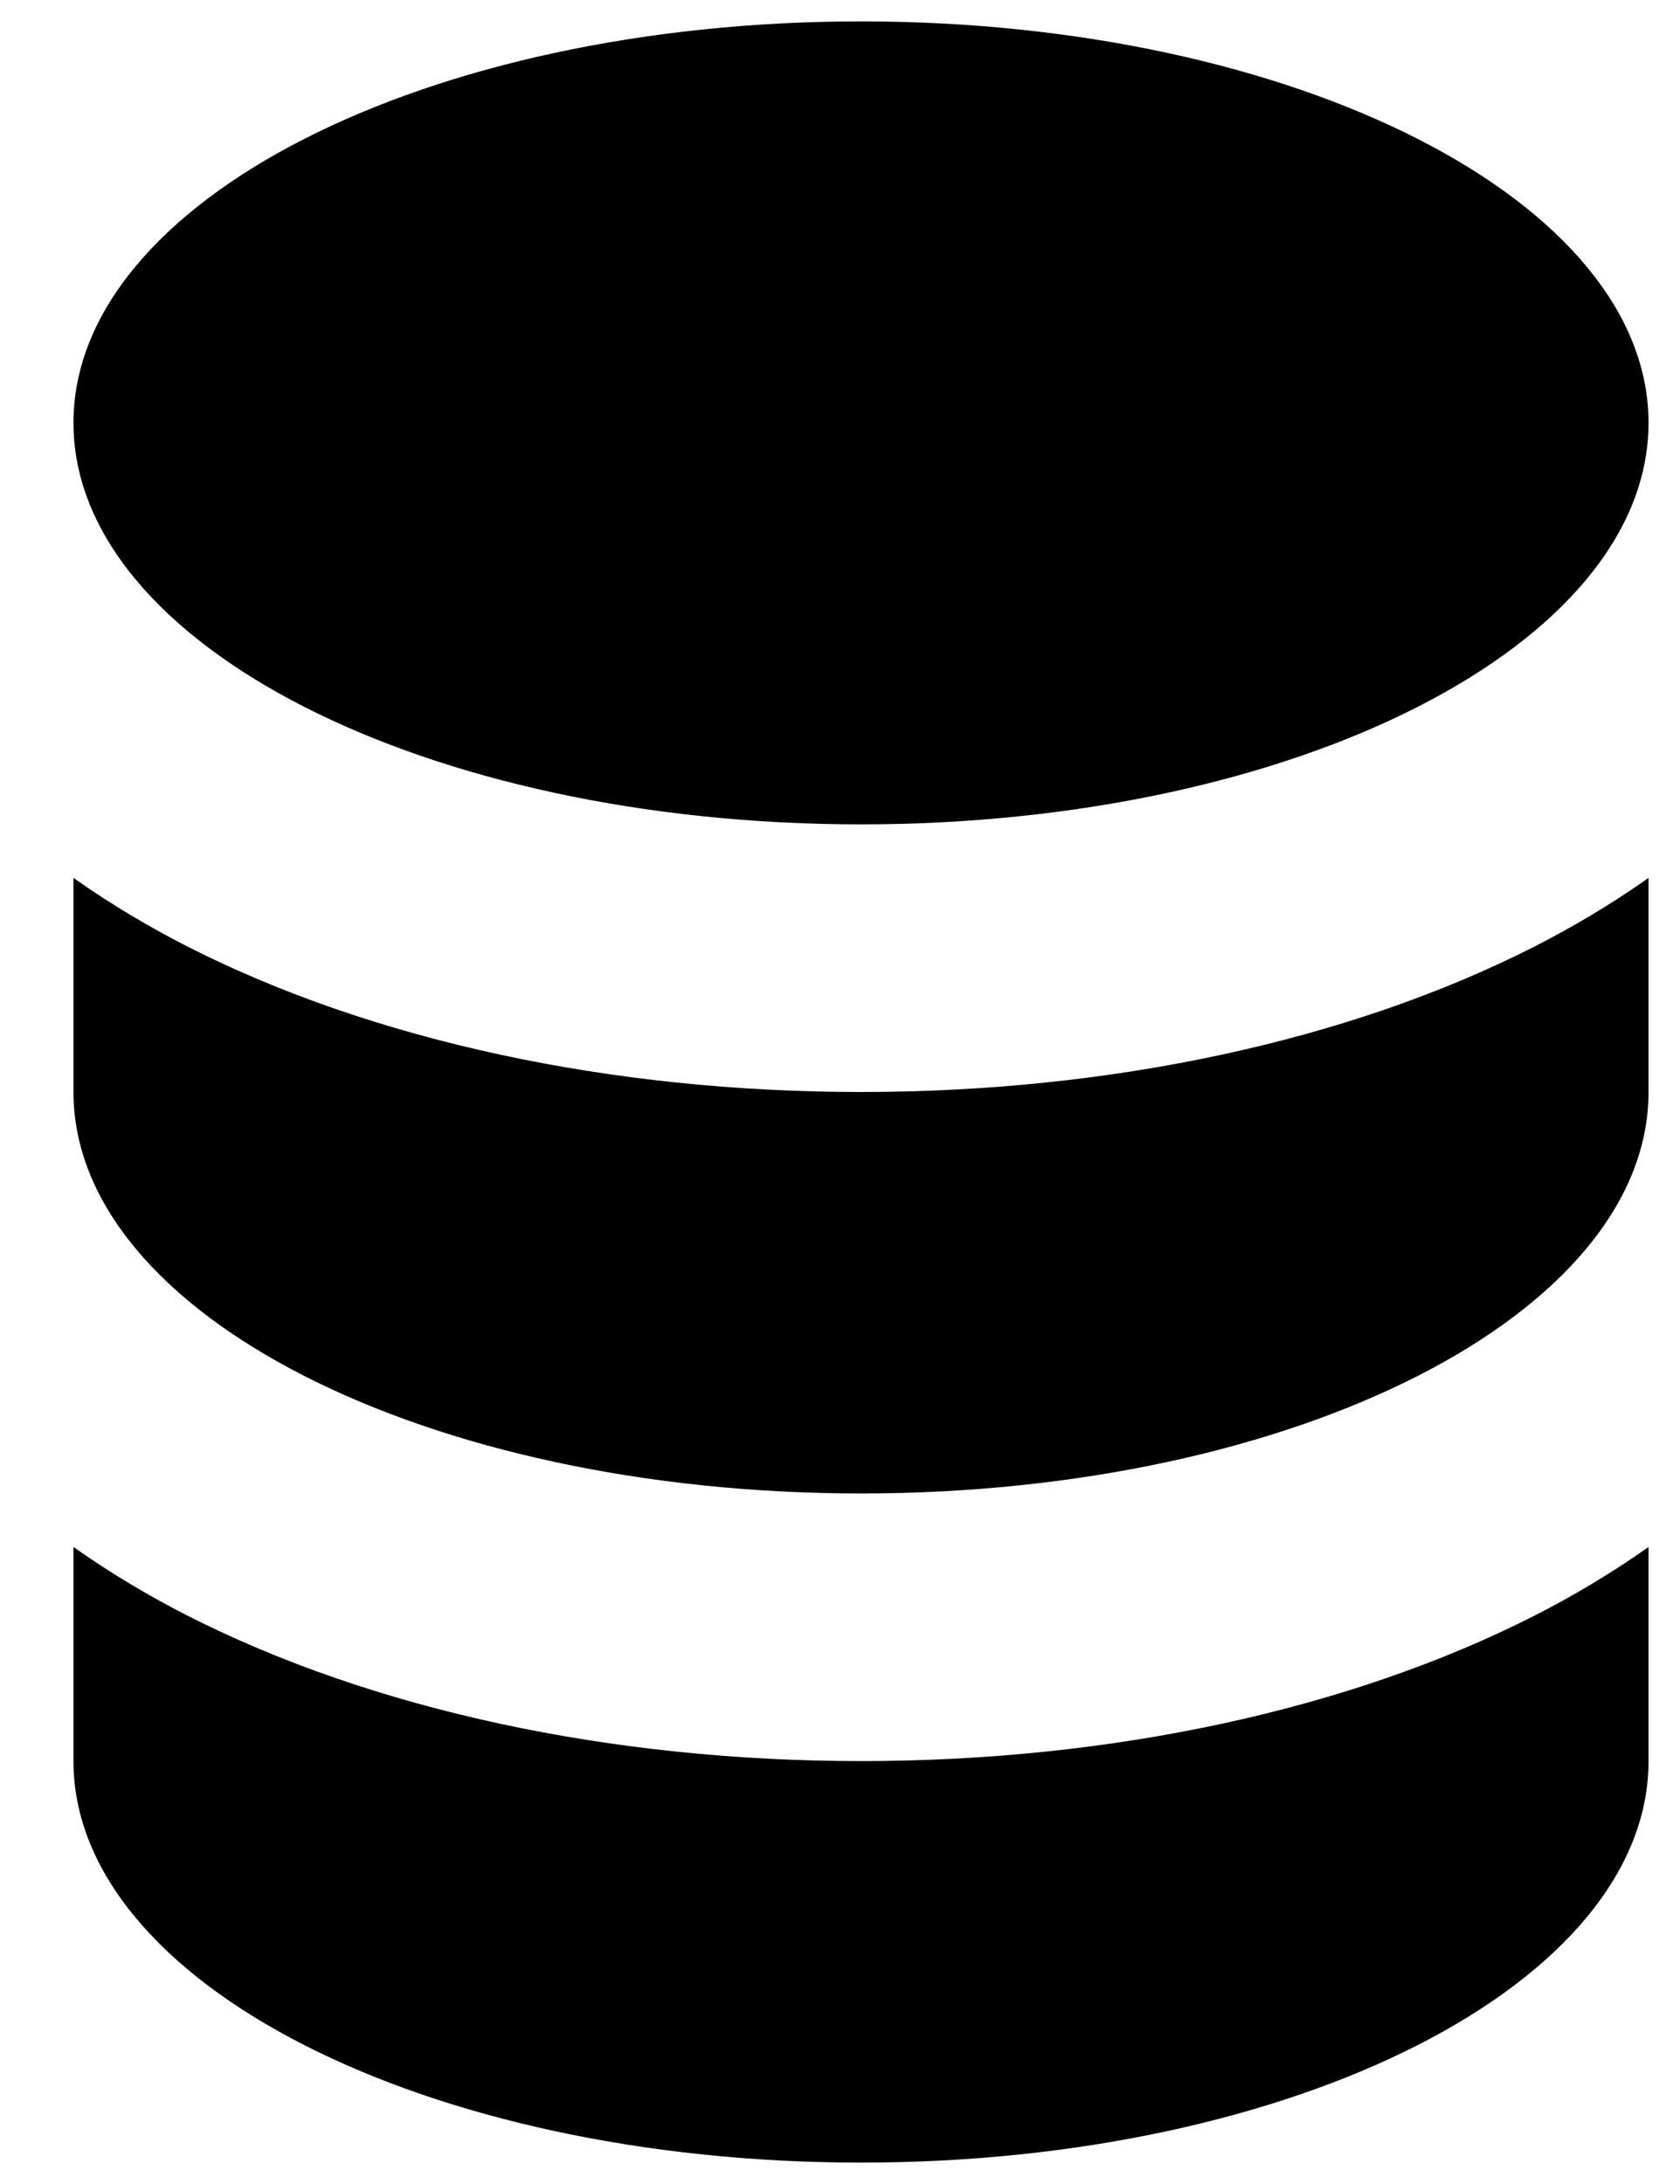
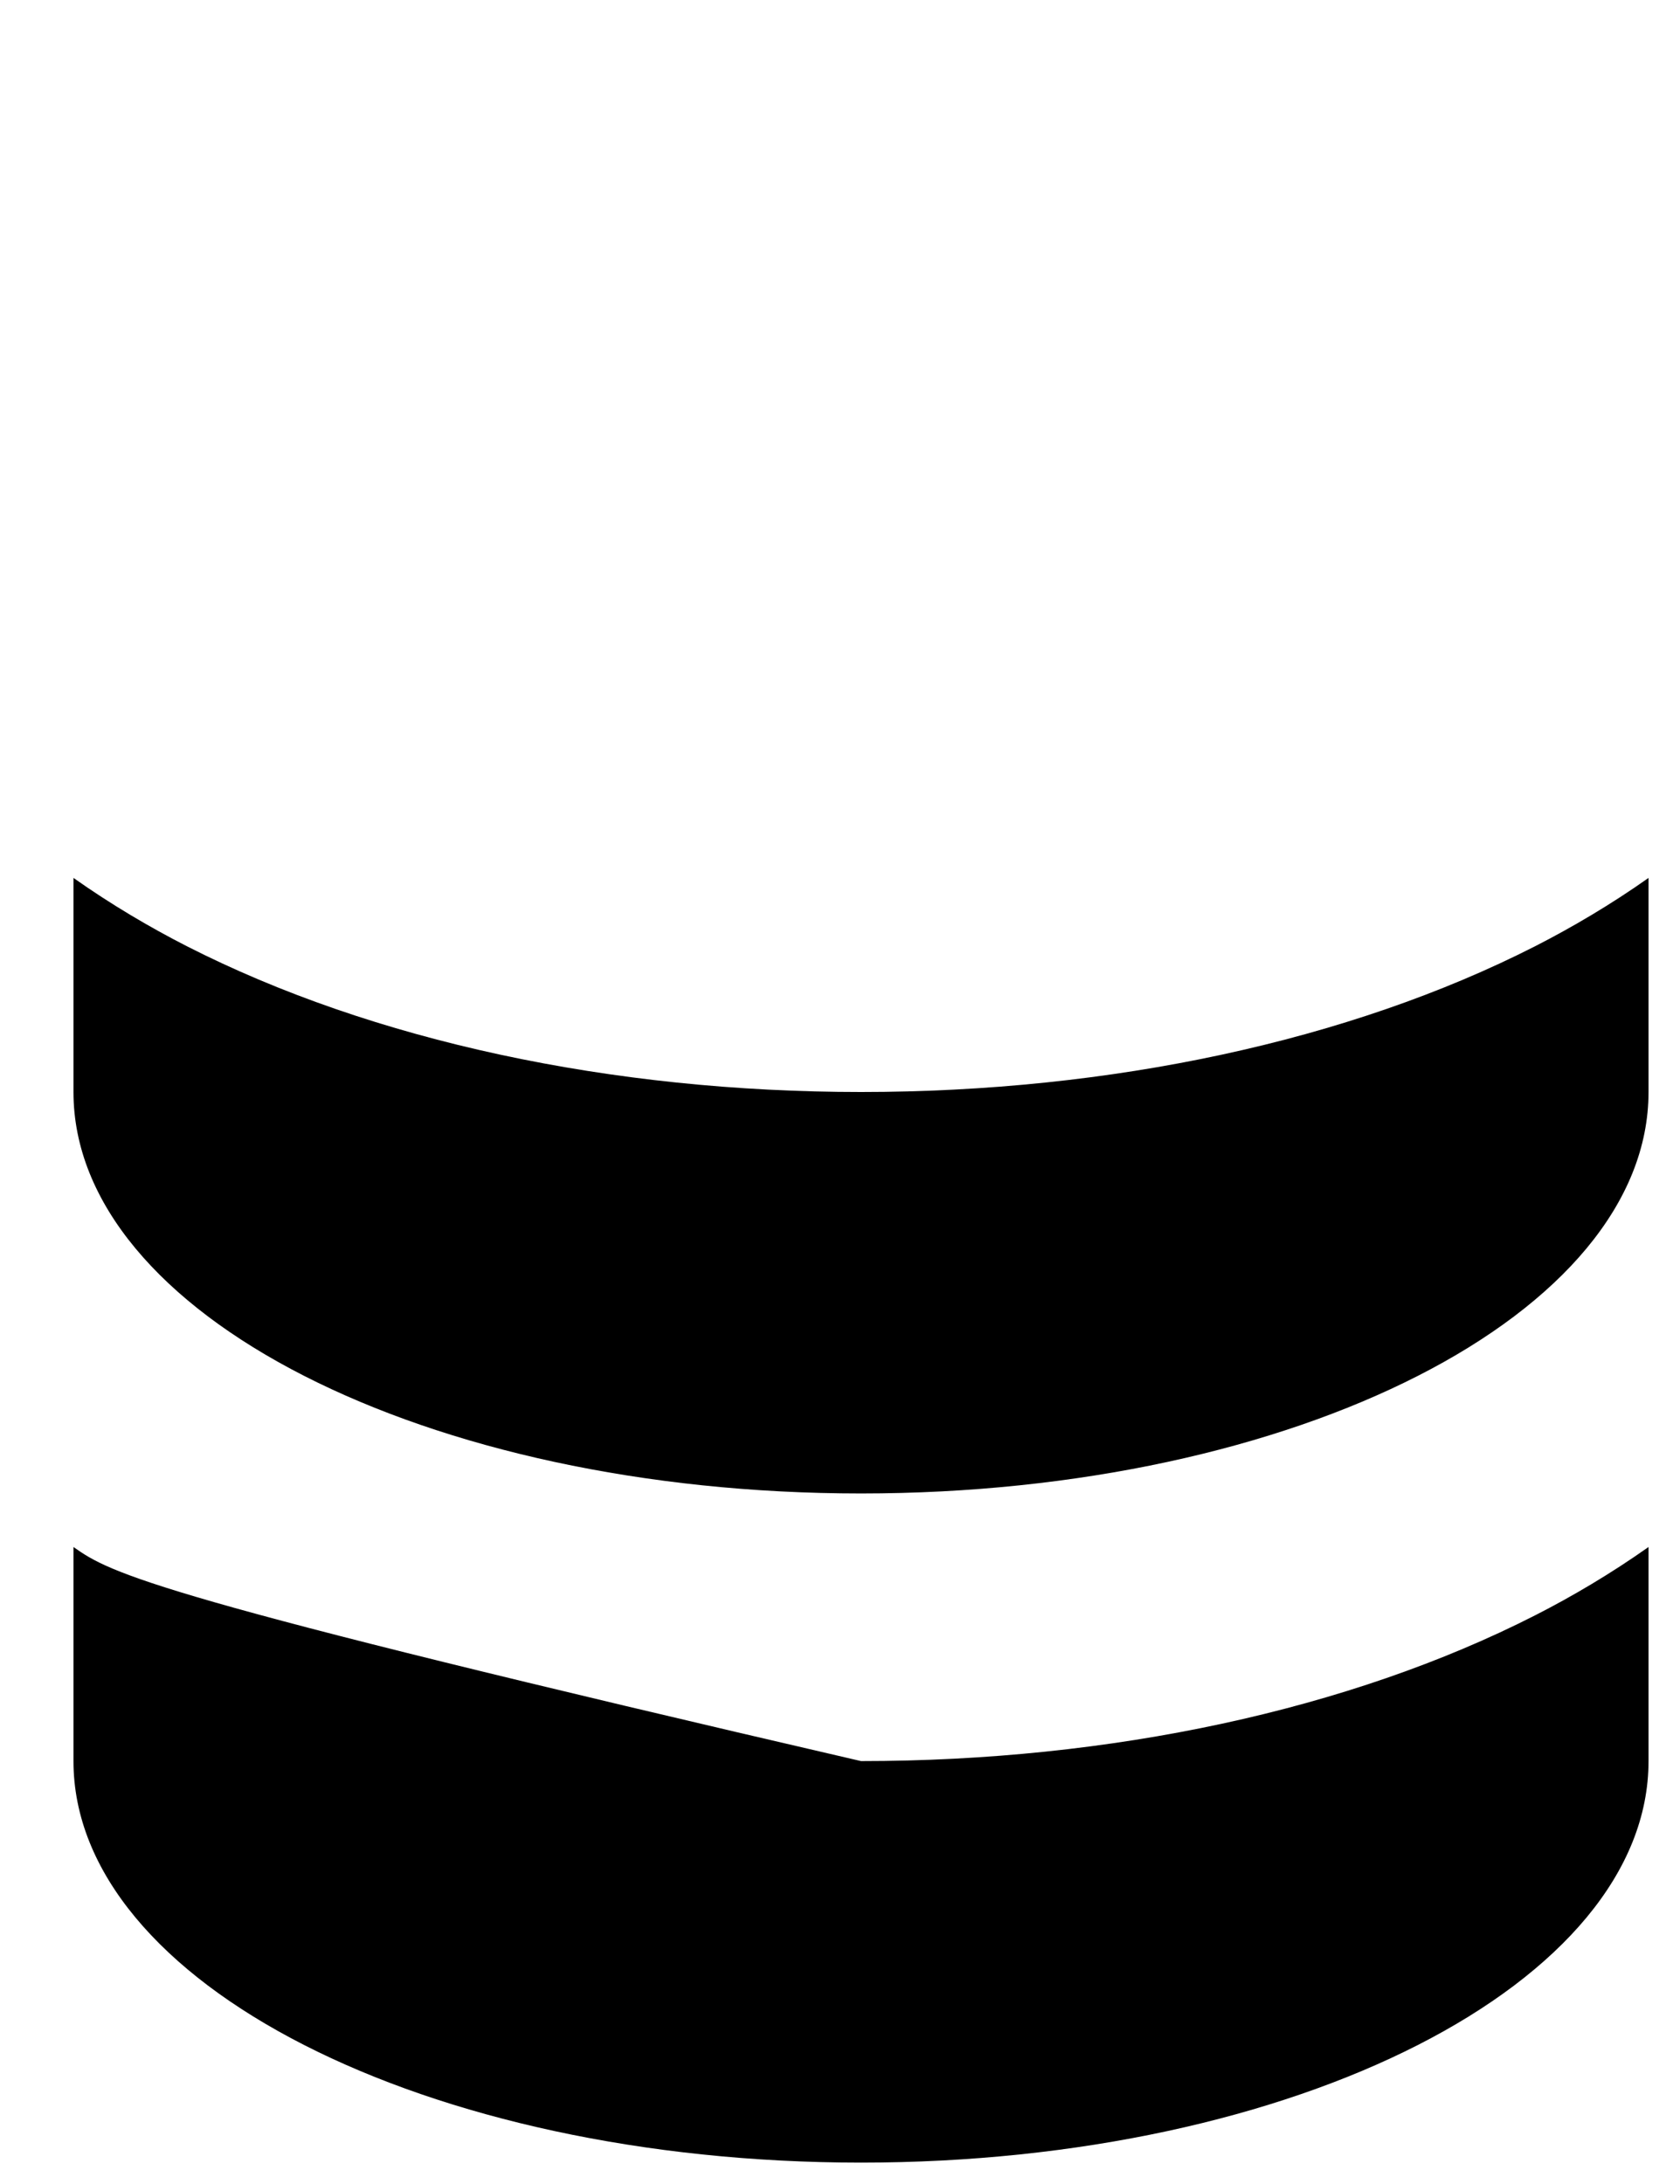
<svg xmlns="http://www.w3.org/2000/svg" width="30" height="39" viewBox="0 0 30 39" fill="none">
  <path d="M27.415 16.896C28.074 16.559 28.763 16.154 29.438 15.677V19.5C29.438 23.459 23.142 26.669 15.375 26.669C7.608 26.669 1.312 23.459 1.312 19.5V15.677C1.987 16.154 2.676 16.559 3.335 16.896C6.659 18.59 10.922 19.5 15.375 19.5C19.828 19.5 24.091 18.59 27.415 16.896Z" fill="black" />
-   <path d="M1.312 27.625V31.448C1.312 35.408 7.608 38.618 15.375 38.618C23.142 38.618 29.438 35.408 29.438 31.448V27.625C28.763 28.102 28.074 28.508 27.415 28.844C24.091 30.538 19.828 31.448 15.375 31.448C10.922 31.448 6.659 30.538 3.335 28.844C2.676 28.508 1.987 28.102 1.312 27.625Z" fill="black" />
-   <path d="M15.375 0.382C23.142 0.382 29.438 3.592 29.438 7.551C29.438 11.511 23.142 14.721 15.375 14.721C7.608 14.721 1.312 11.511 1.312 7.551C1.312 3.592 7.608 0.382 15.375 0.382Z" fill="black" />
+   <path d="M1.312 27.625V31.448C1.312 35.408 7.608 38.618 15.375 38.618C23.142 38.618 29.438 35.408 29.438 31.448V27.625C28.763 28.102 28.074 28.508 27.415 28.844C24.091 30.538 19.828 31.448 15.375 31.448C2.676 28.508 1.987 28.102 1.312 27.625Z" fill="black" />
</svg>